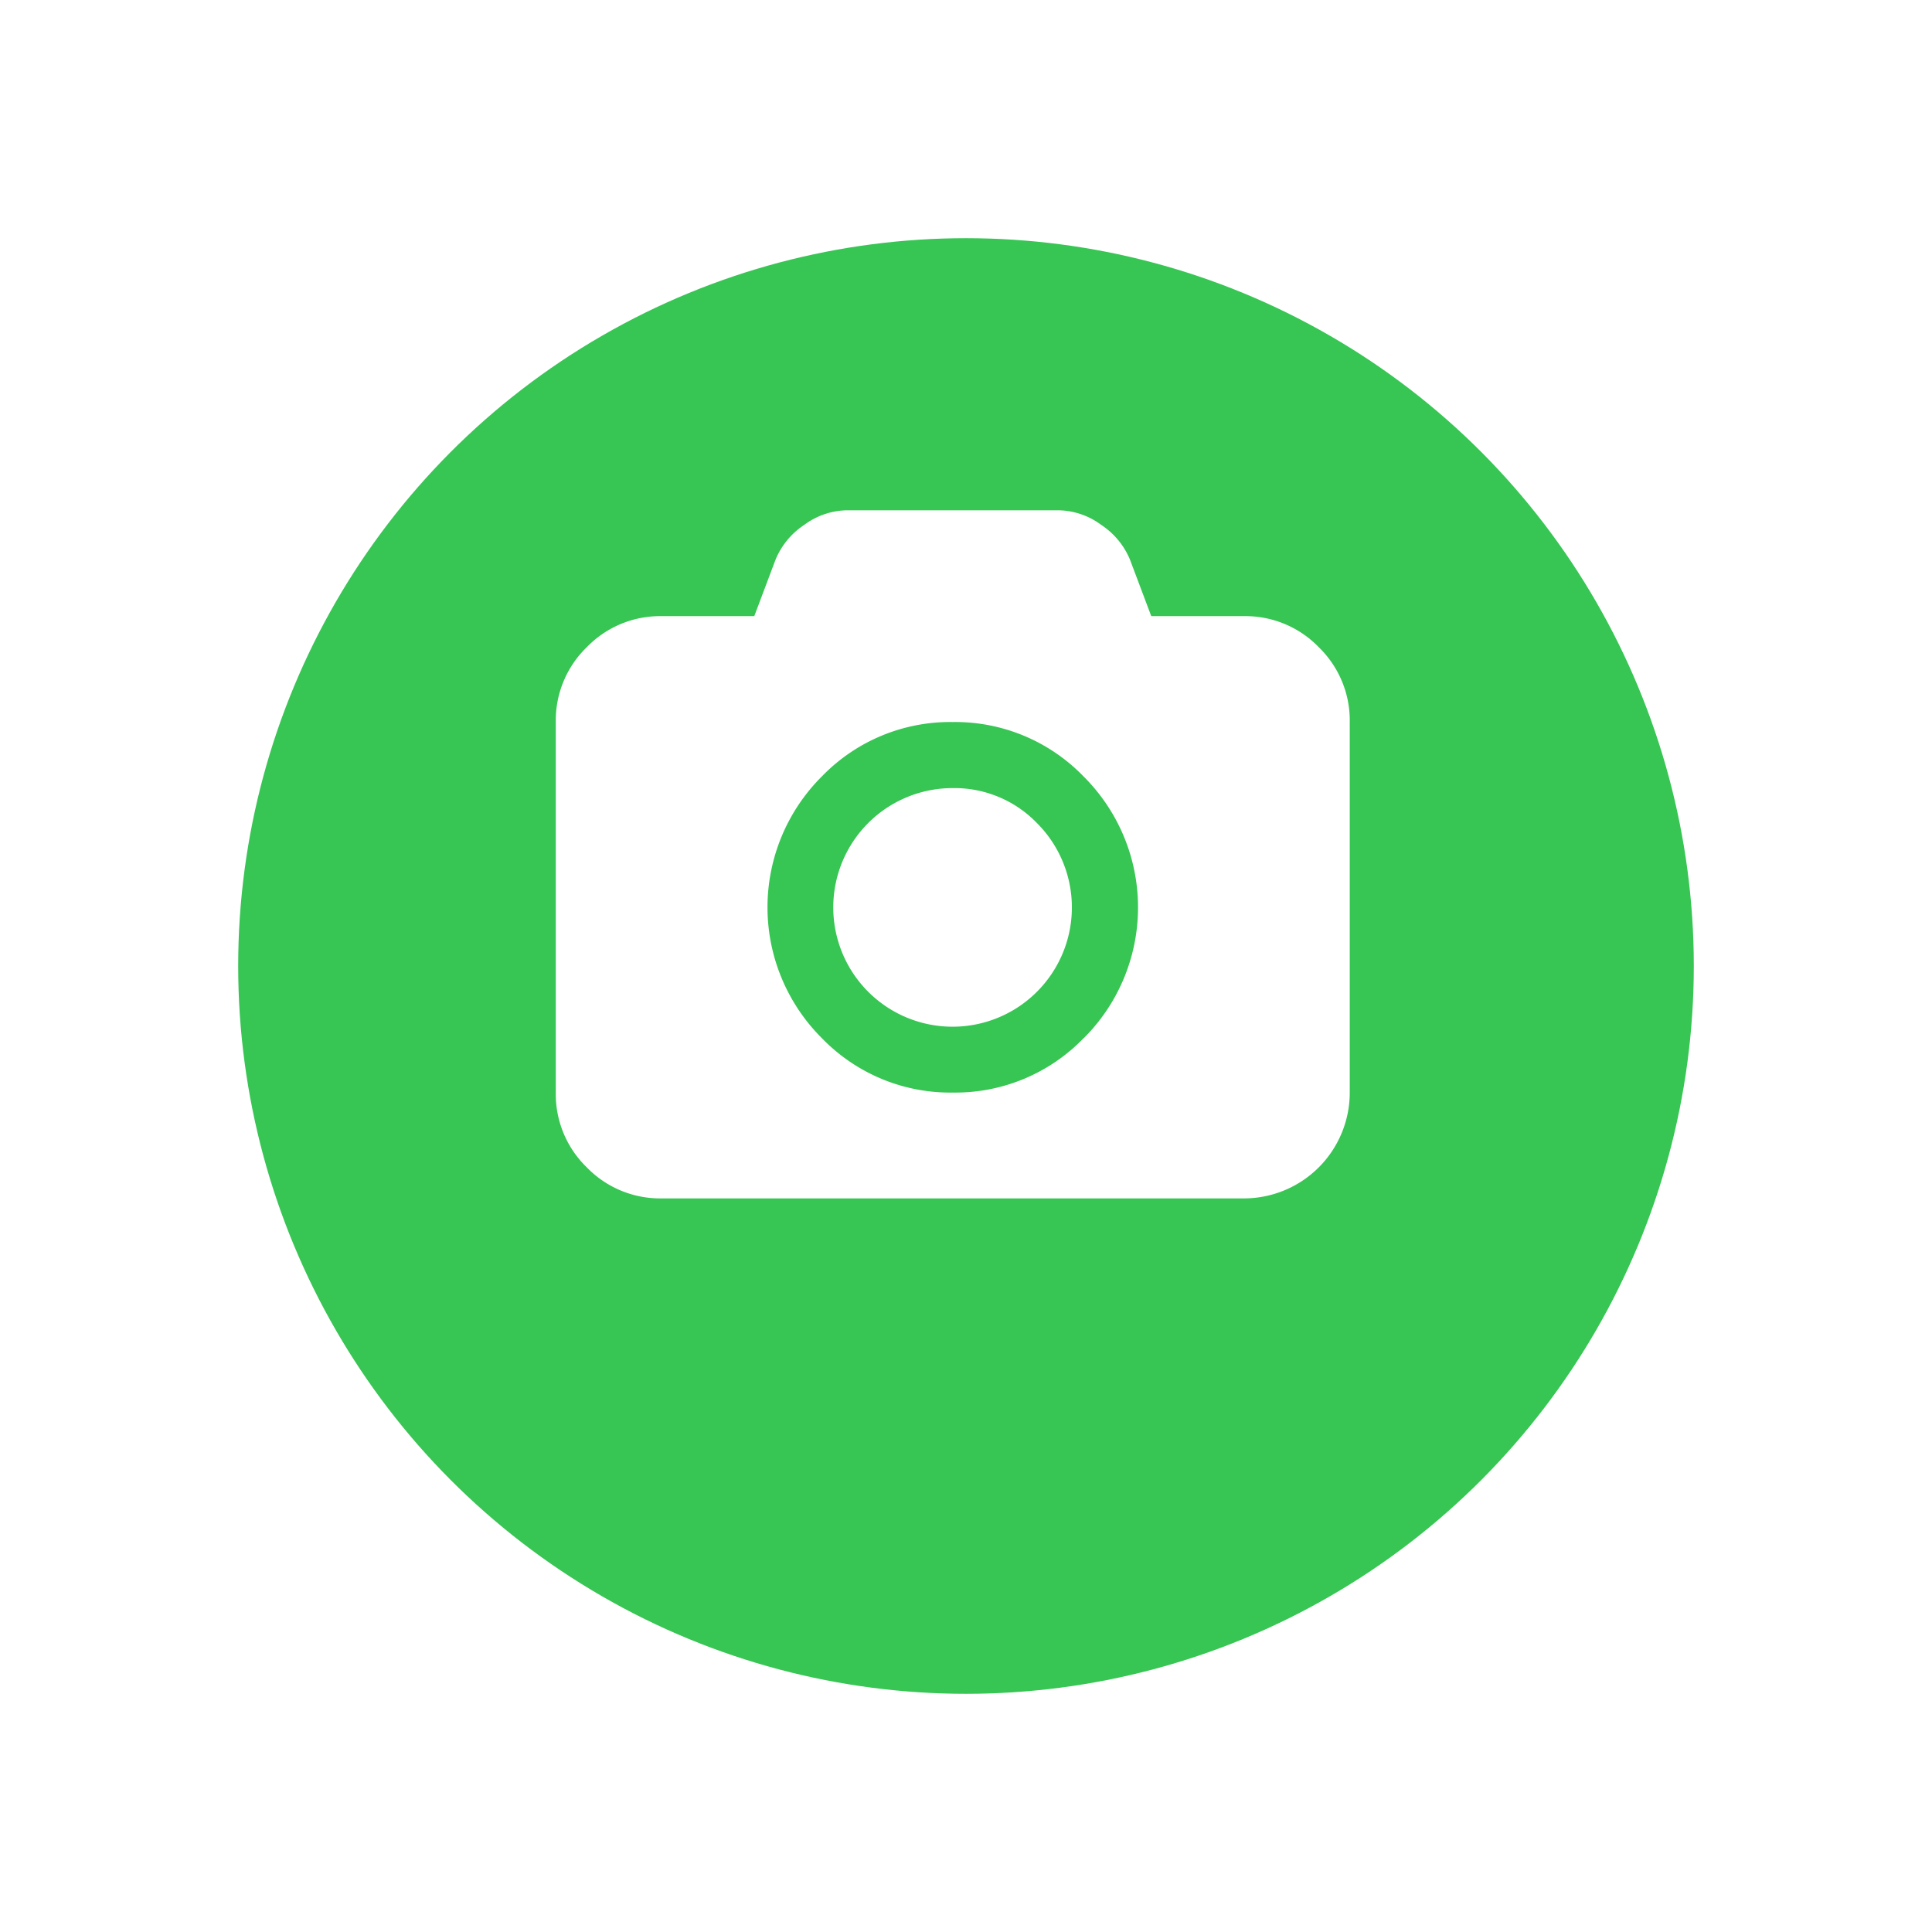
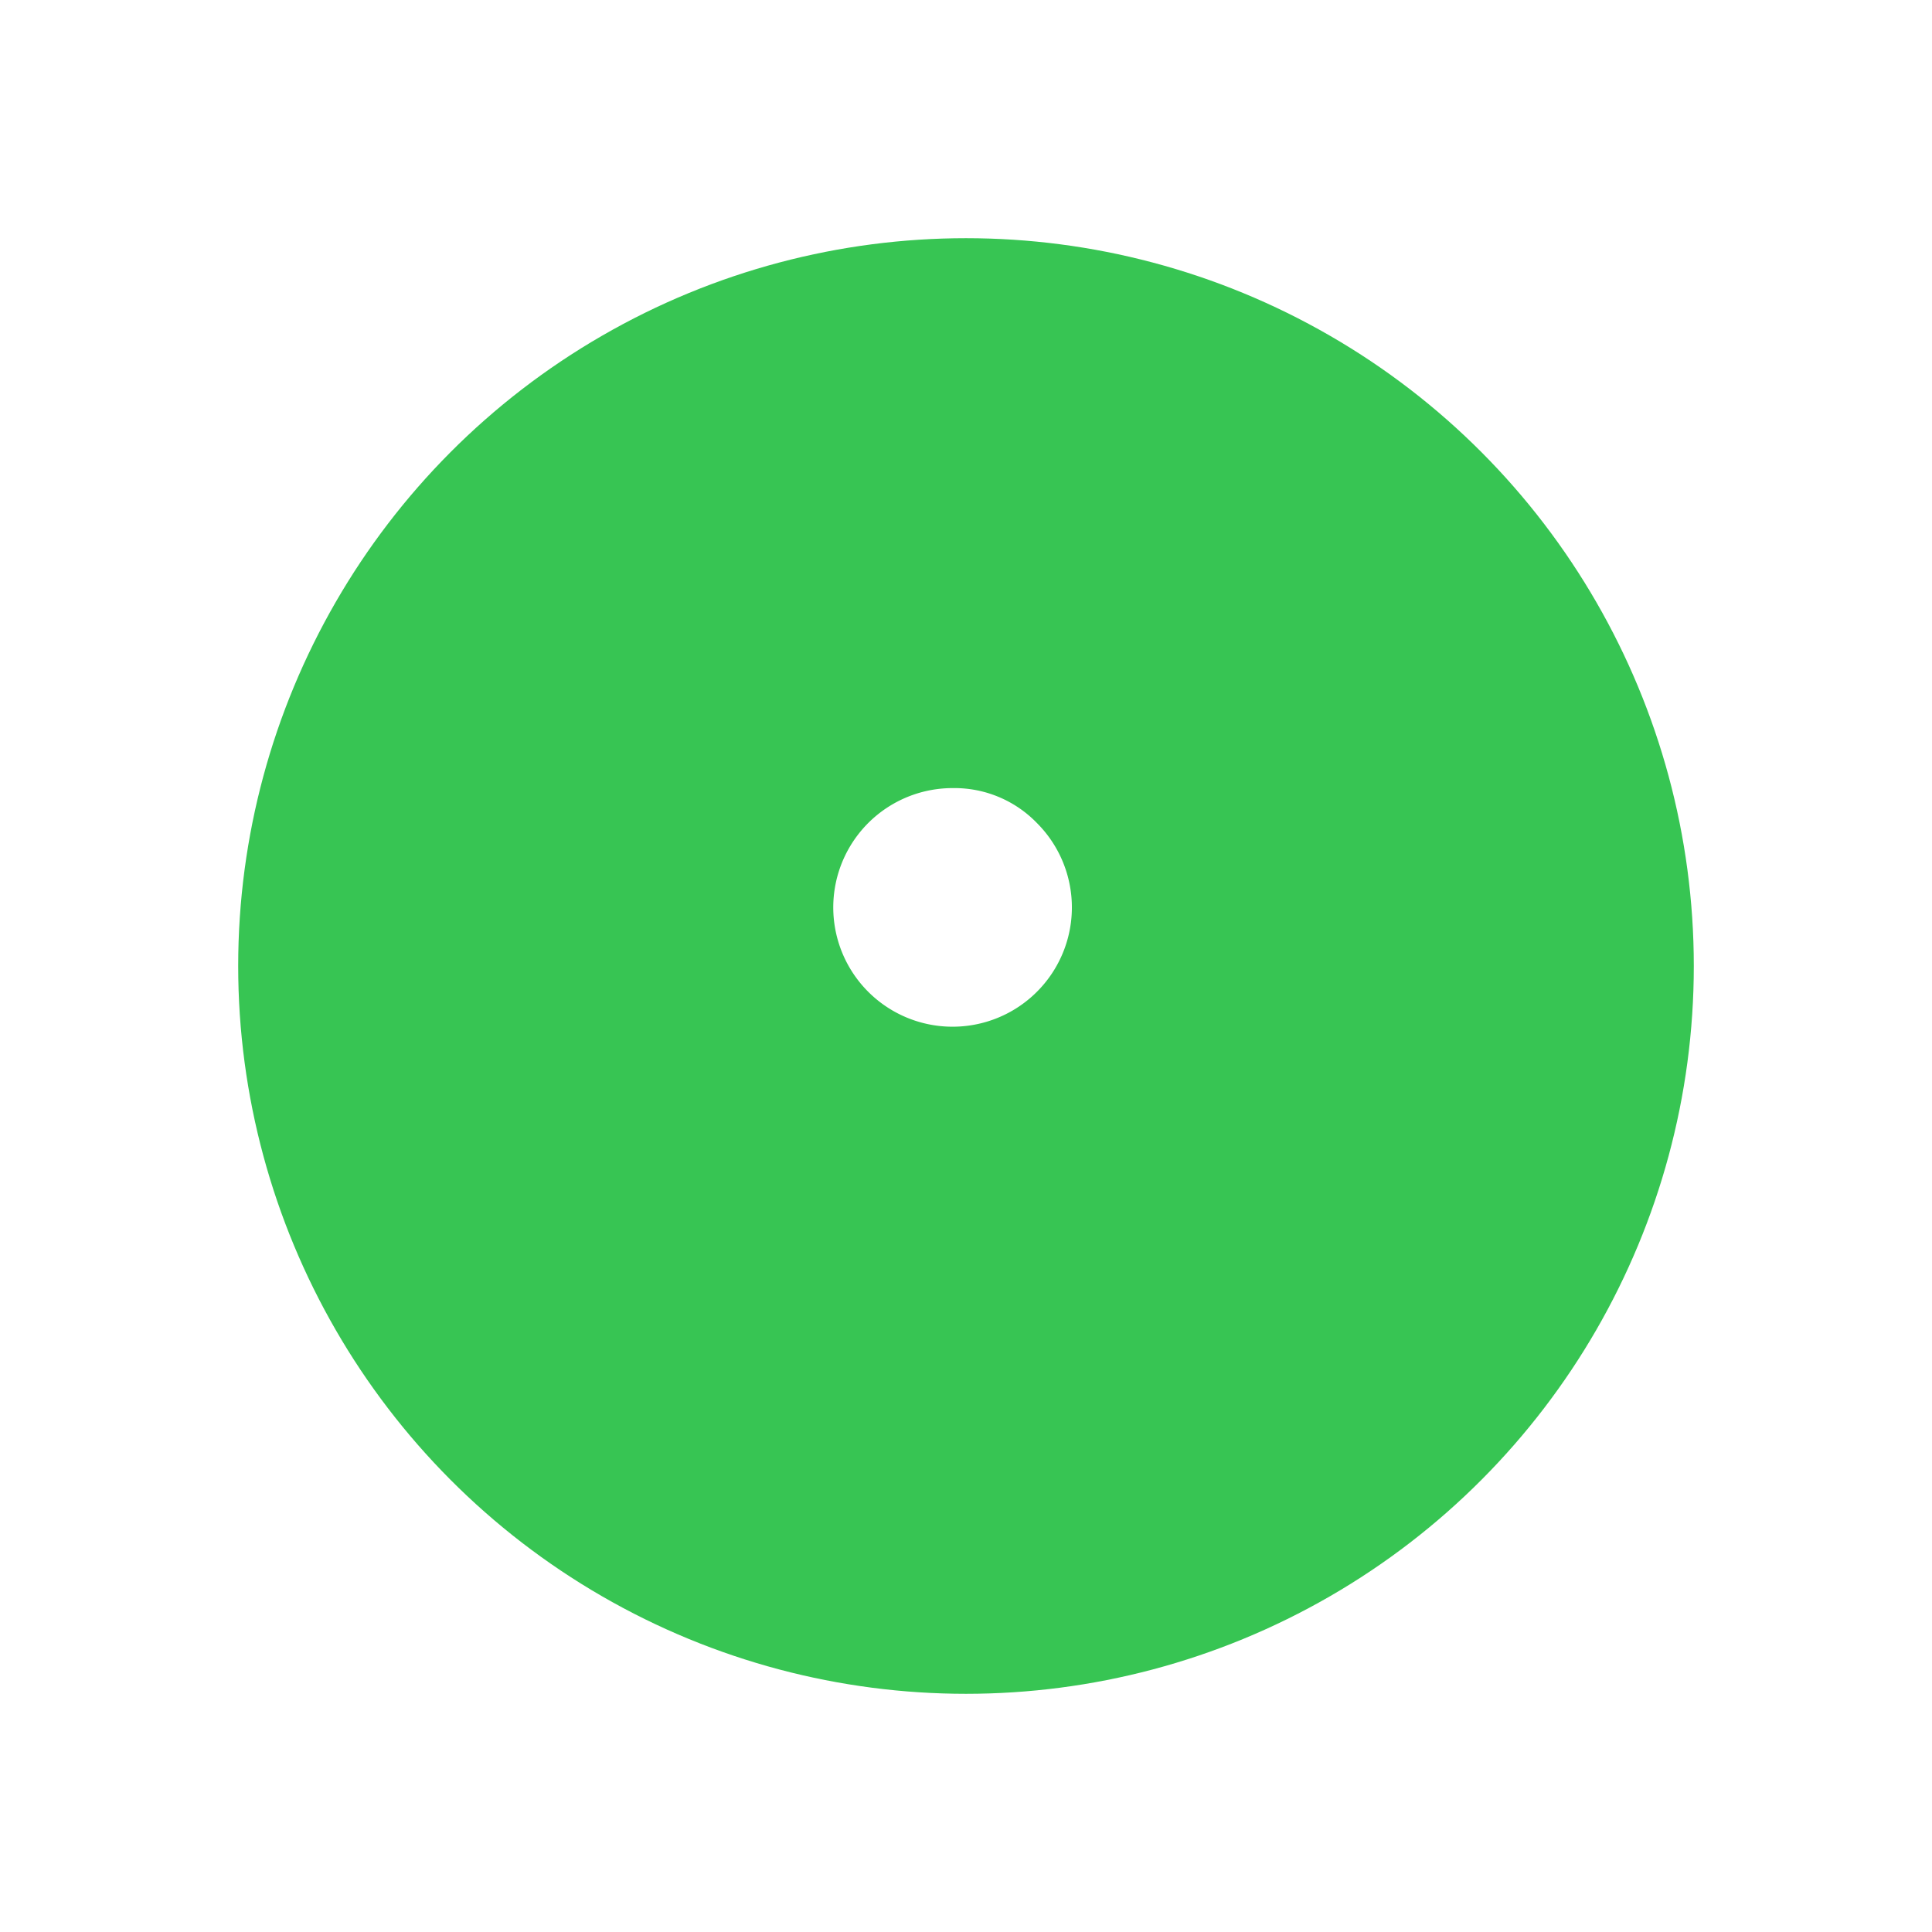
<svg xmlns="http://www.w3.org/2000/svg" width="73" height="73" viewBox="0 0 73 73">
  <defs>
    <filter id="a" x="0" y="0" width="73" height="73" filterUnits="userSpaceOnUse">
      <feOffset dy="3" />
      <feGaussianBlur stdDeviation="3" result="b" />
      <feFlood flood-opacity="0.502" />
      <feComposite operator="in" in2="b" />
      <feComposite in="SourceGraphic" />
    </filter>
  </defs>
  <g transform="translate(-1326 -1991)">
    <g transform="matrix(1, 0, 0, 1, 1326, 1991)" filter="url(#a)">
      <circle cx="27.5" cy="27.5" r="27.5" transform="translate(9 6)" fill="#37c553" />
    </g>
    <g transform="translate(1347 1973.741)">
      <g transform="translate(0 36.54)">
-         <path d="M28.828,41.712A3.854,3.854,0,0,0,26,40.54H22.5l-.8-2.125a2.9,2.9,0,0,0-1.086-1.32A2.783,2.783,0,0,0,19,36.54H11a2.783,2.783,0,0,0-1.617.555A2.9,2.9,0,0,0,8.3,38.415L7.5,40.54H4a3.854,3.854,0,0,0-2.828,1.172A3.854,3.854,0,0,0,0,44.54v14a3.853,3.853,0,0,0,1.172,2.828A3.854,3.854,0,0,0,4,62.54H26a4,4,0,0,0,4-4v-14A3.854,3.854,0,0,0,28.828,41.712ZM19.945,56.486A6.741,6.741,0,0,1,15,58.541a6.742,6.742,0,0,1-4.945-2.055,6.978,6.978,0,0,1,0-9.891A6.741,6.741,0,0,1,15,44.541,6.742,6.742,0,0,1,19.945,46.6a6.978,6.978,0,0,1,0,9.891Z" transform="translate(0 -36.54)" fill="#fff" />
        <path d="M196.356,228.4a4.508,4.508,0,1,0,3.18,1.32A4.334,4.334,0,0,0,196.356,228.4Z" transform="translate(-181.356 -217.903)" fill="#fff" />
      </g>
    </g>
  </g>
</svg>